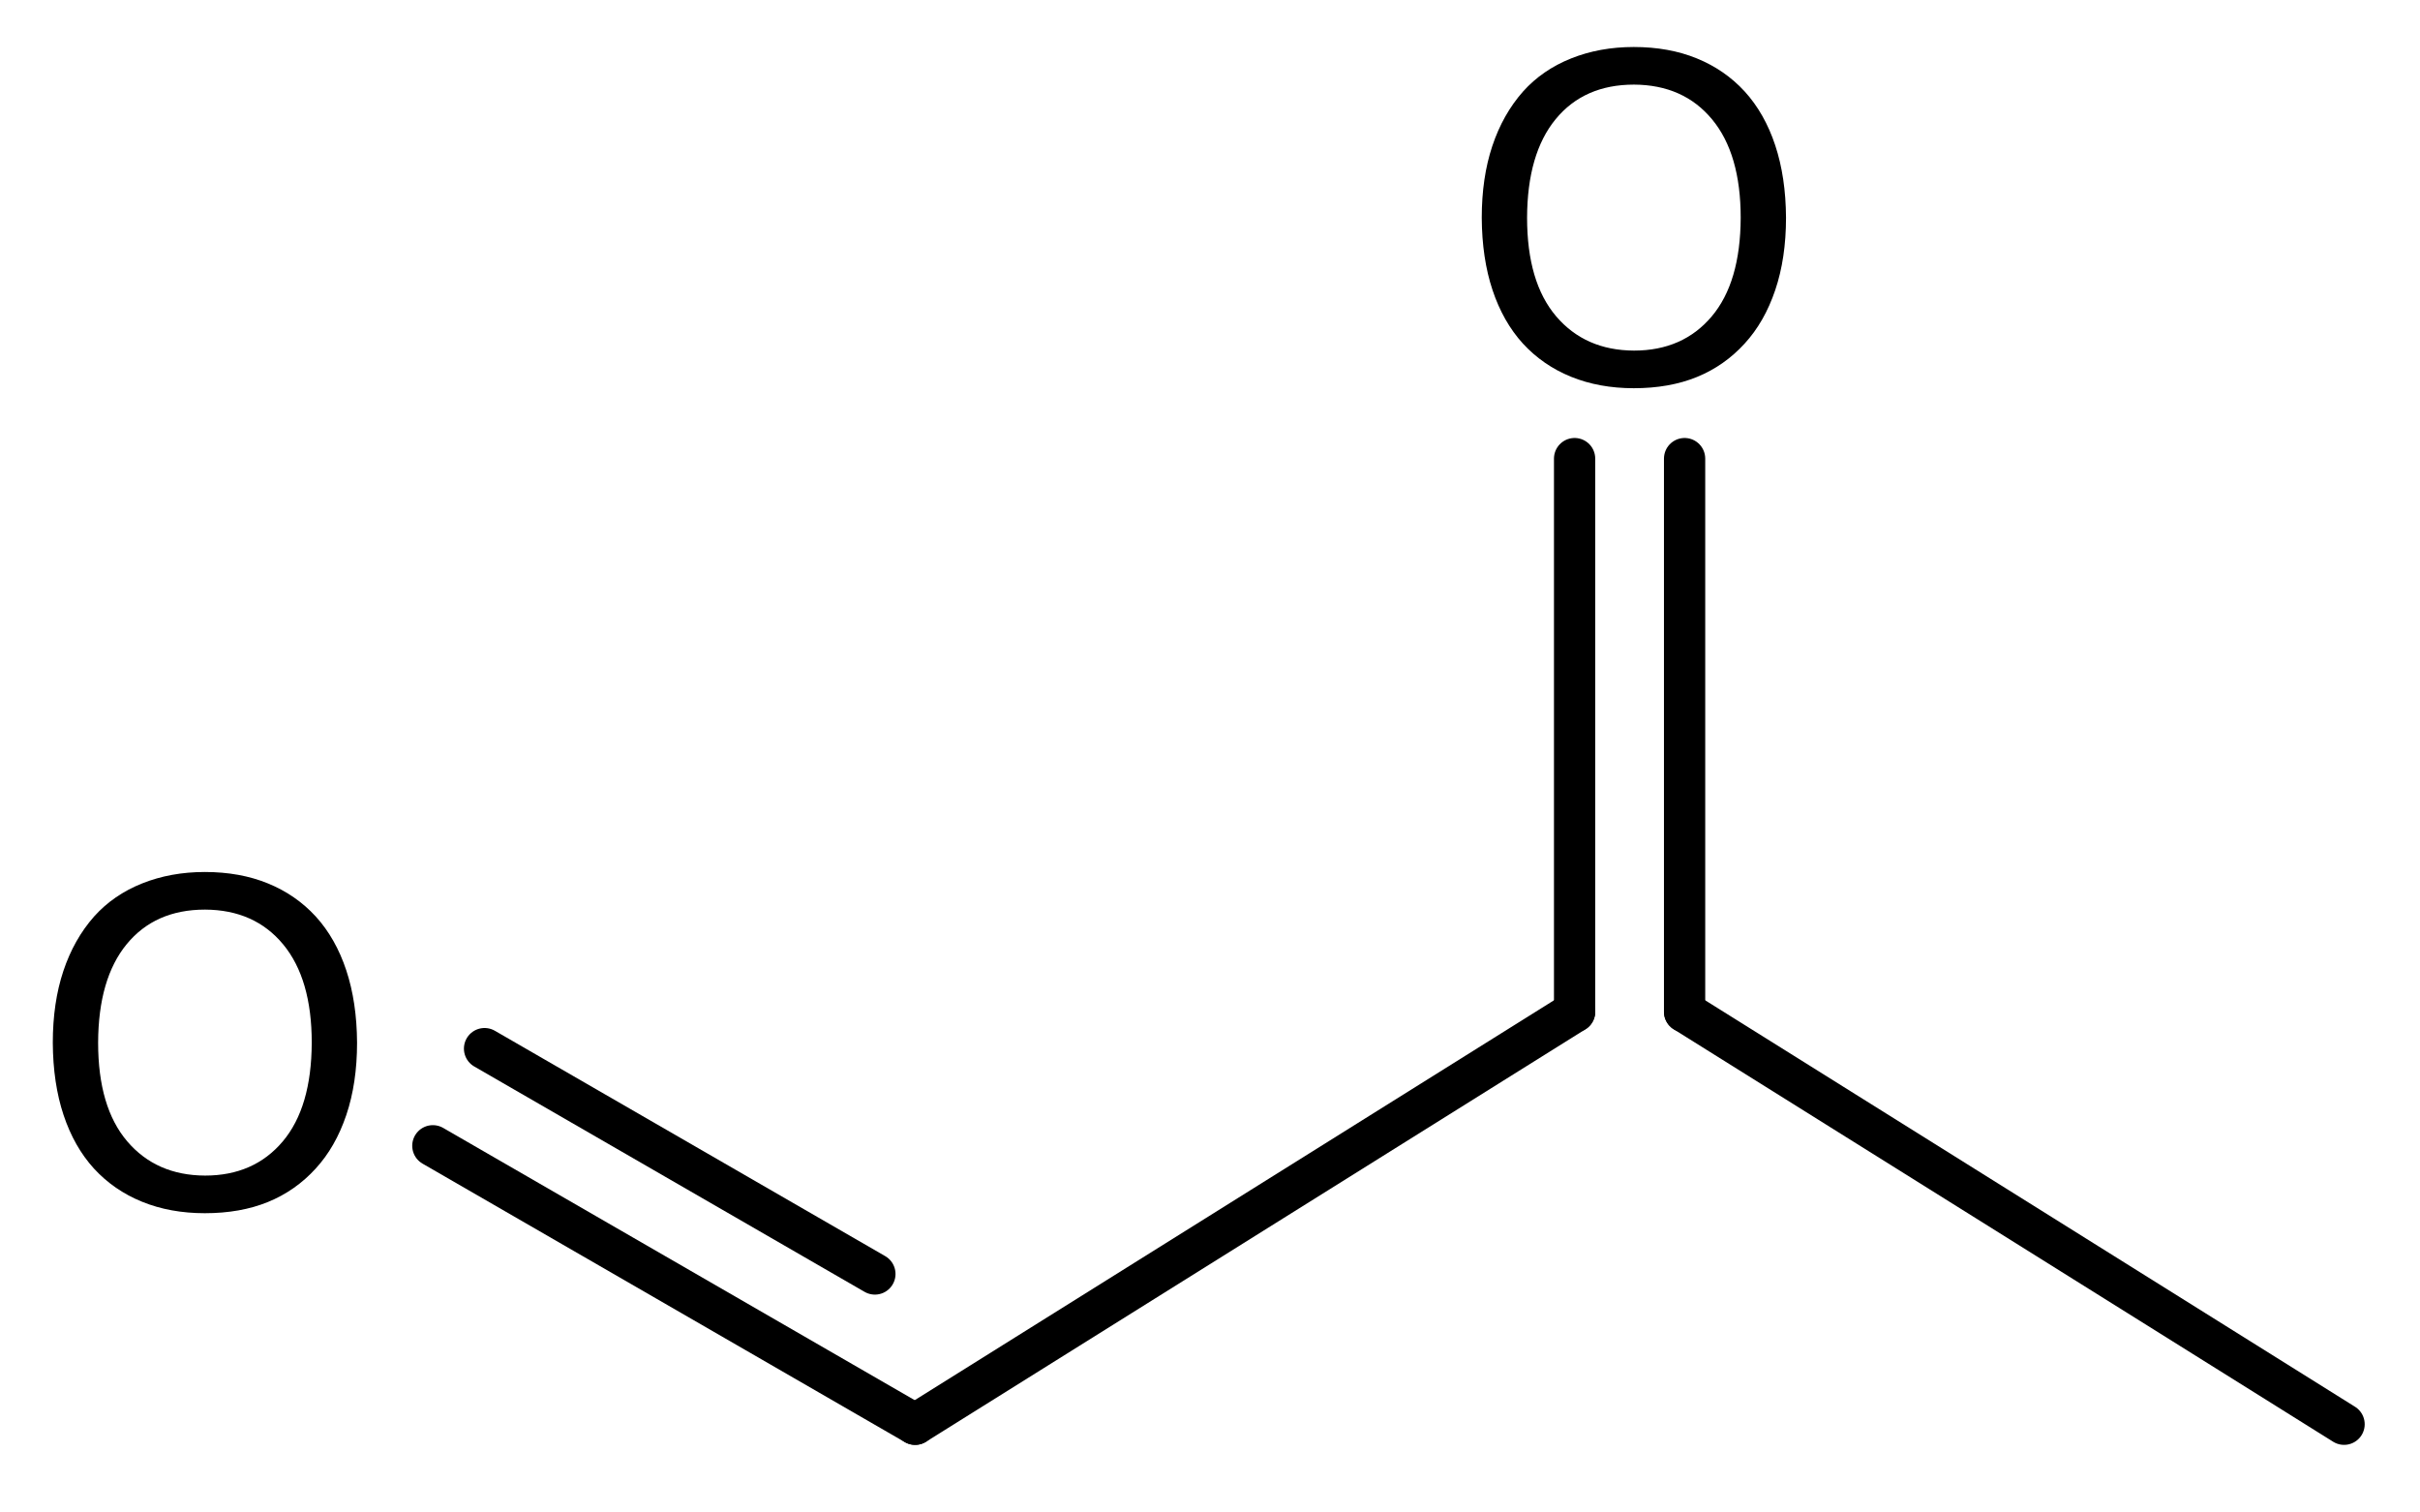
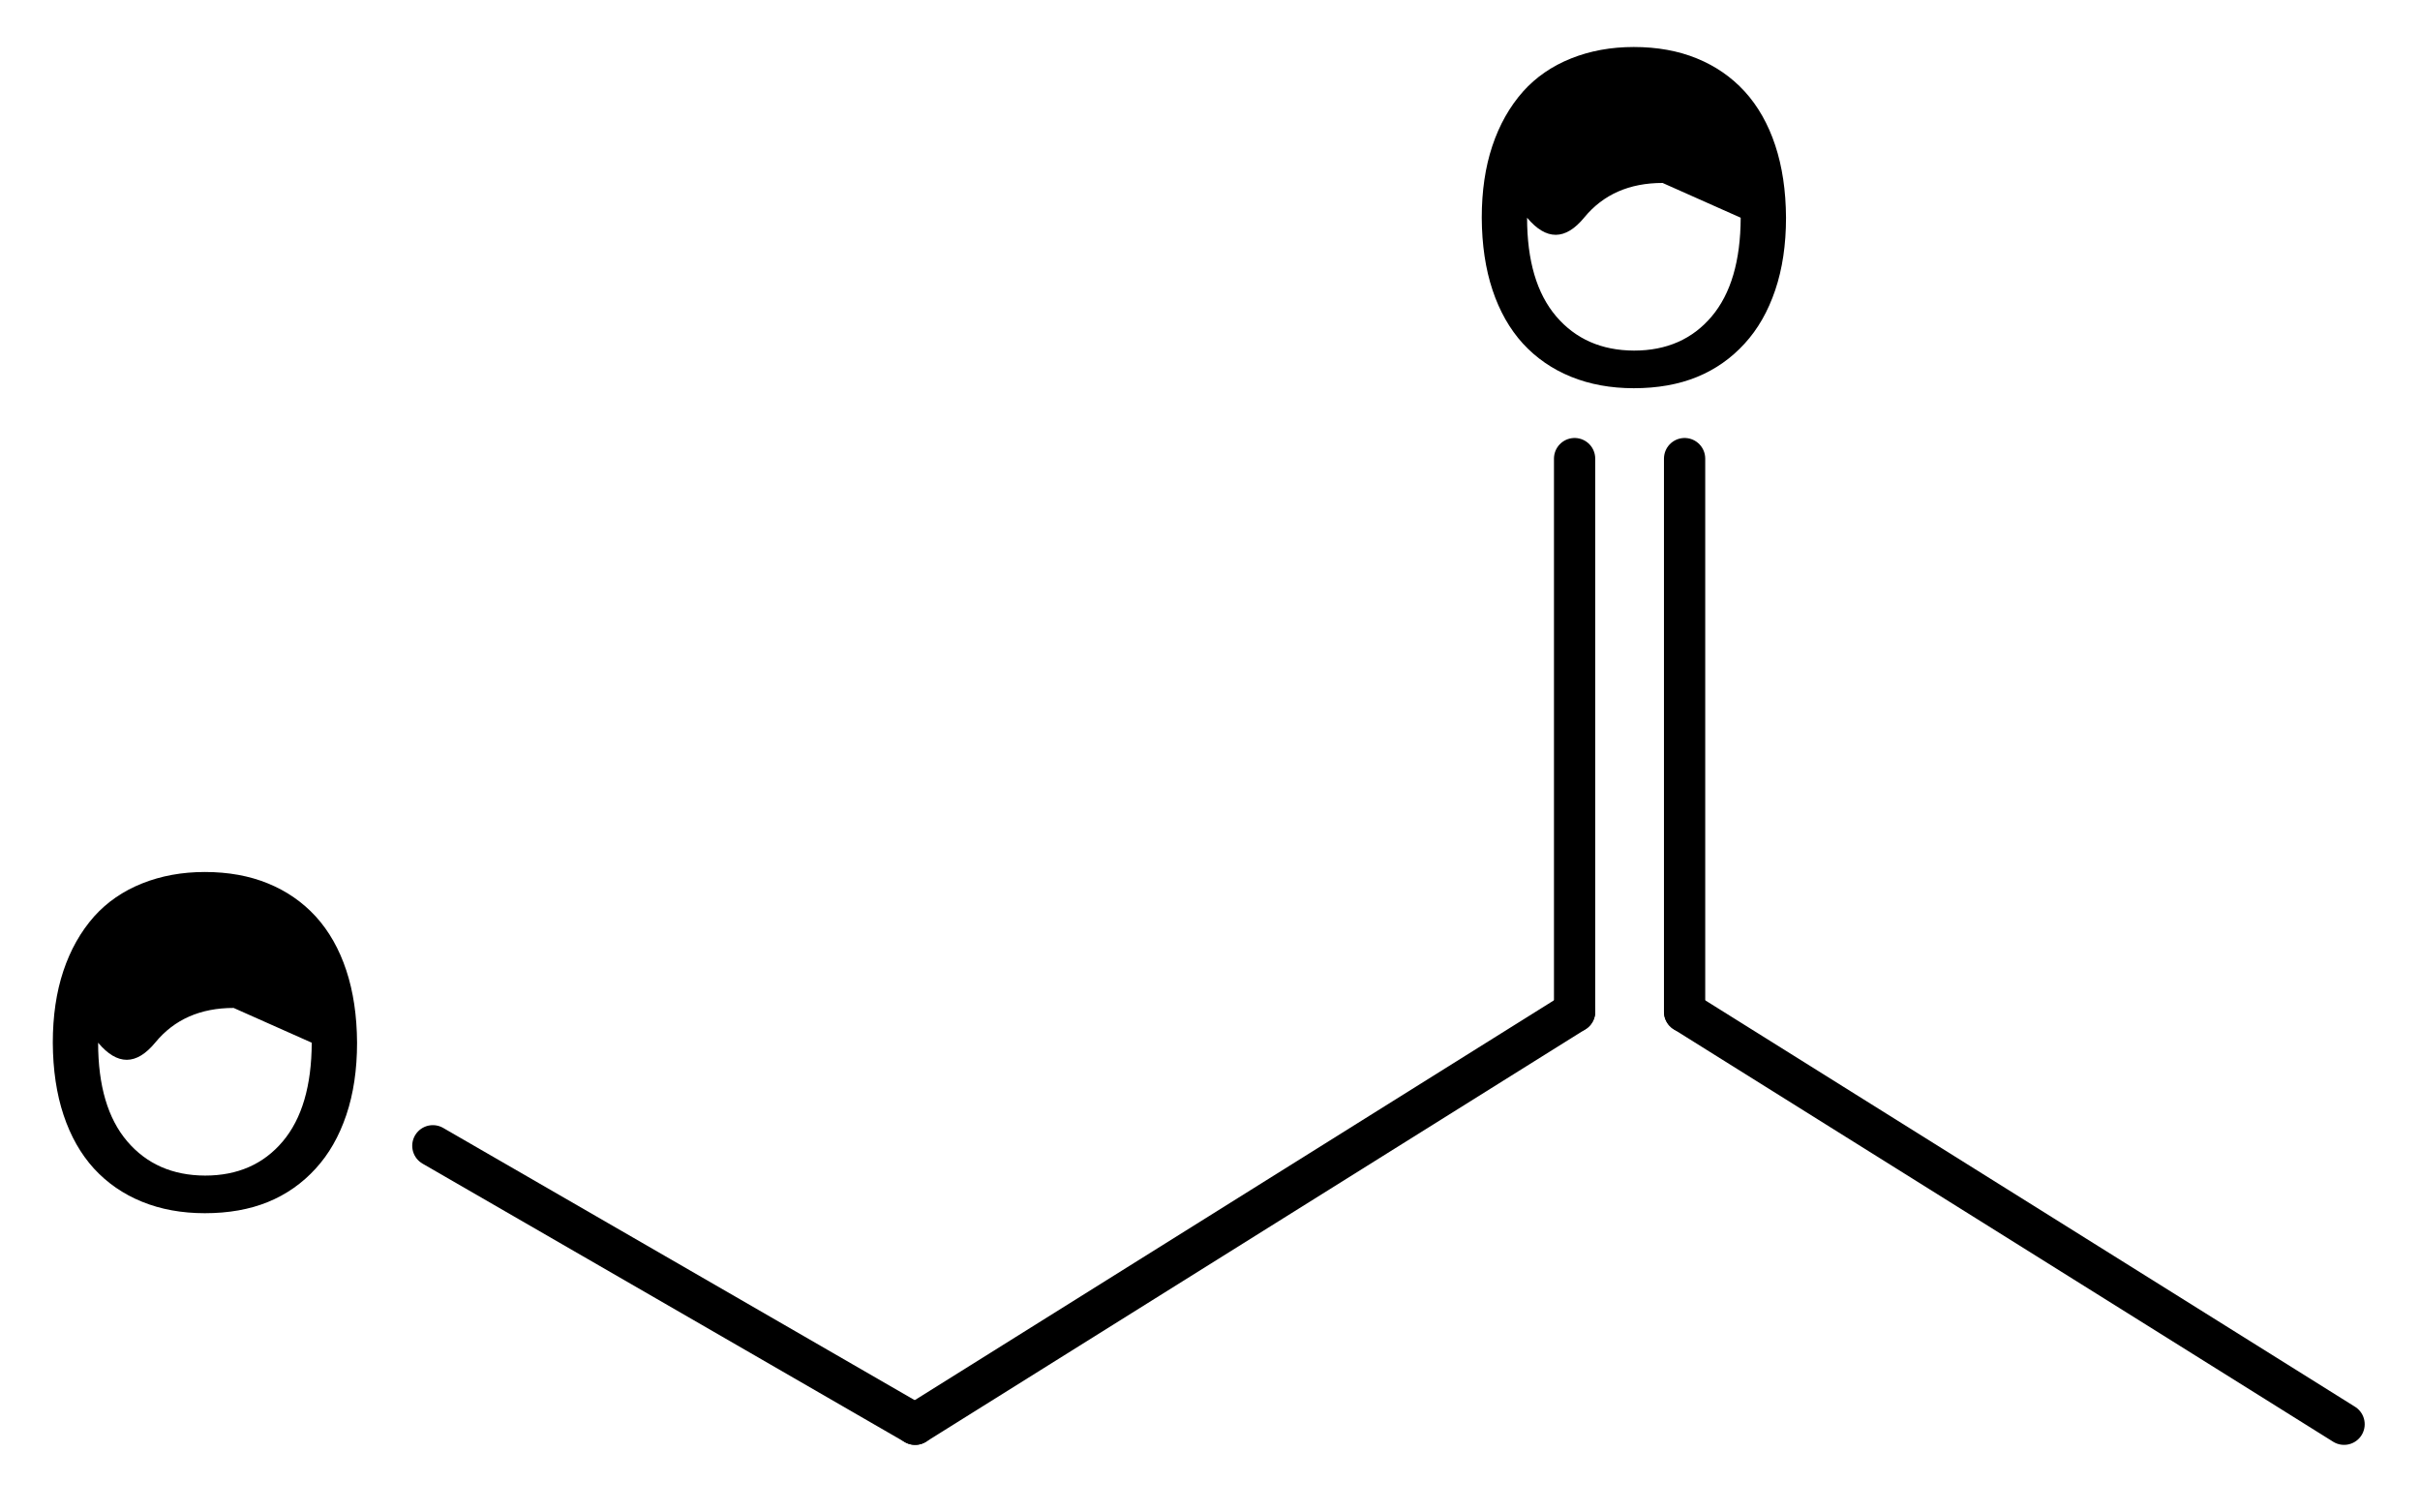
<svg xmlns="http://www.w3.org/2000/svg" xmlns:xlink="http://www.w3.org/1999/xlink" width="880" height="550" viewBox="0 0 88 55">
  <defs>
-     <path id="char47" d="m1310 1318q91-1e2 139-245t49-329q0-184-49-329t-139-243q-92-101-217-152T806-31q-157 0-285 52T302 172q-90 99-138 243t-49 329q0 182 48 326t140 248q88 98 218 150t285 52q160 0 287-52t217-150zm-18-574q0 290-130 447t-355 158q-227 0-356-157T321 744q0-293 132-448t354-156q222 0 353 155t132 449z" />
+     <path id="char47" d="m1310 1318q91-1e2 139-245t49-329q0-184-49-329t-139-243q-92-101-217-152T806-31q-157 0-285 52T302 172q-90 99-138 243t-49 329q0 182 48 326t140 248q88 98 218 150t285 52q160 0 287-52t217-150zm-18-574t-355 158q-227 0-356-157T321 744q0-293 132-448t354-156q222 0 353 155t132 449z" />
  </defs>
  <g stroke="#000" stroke-linecap="round" stroke-width="1.5">
    <line x1="33.278" x2="57.258" y1="51.791" y2="36.791" />
    <line x1="61.258" x2="85.239" y1="36.791" y2="51.791" />
    <line x1="33.278" x2="15.74" y1="51.791" y2="41.665" />
-     <line x1="31.814" x2="17.62" y1="46.327" y2="38.132" />
    <line x1="61.258" x2="61.258" y1="36.791" y2="16.677" />
    <line x1="57.258" x2="57.258" y1="36.791" y2="16.677" />
  </g>
  <g transform="translate(1 43.869)">
    <g transform="scale(.008 -.008)">
      <use fill="#000" xlink:href="#char47" />
    </g>
  </g>
  <g transform="translate(52.962 13.869)">
    <g transform="scale(.008 -.008)">
      <use fill="#000" xlink:href="#char47" />
    </g>
  </g>
</svg>